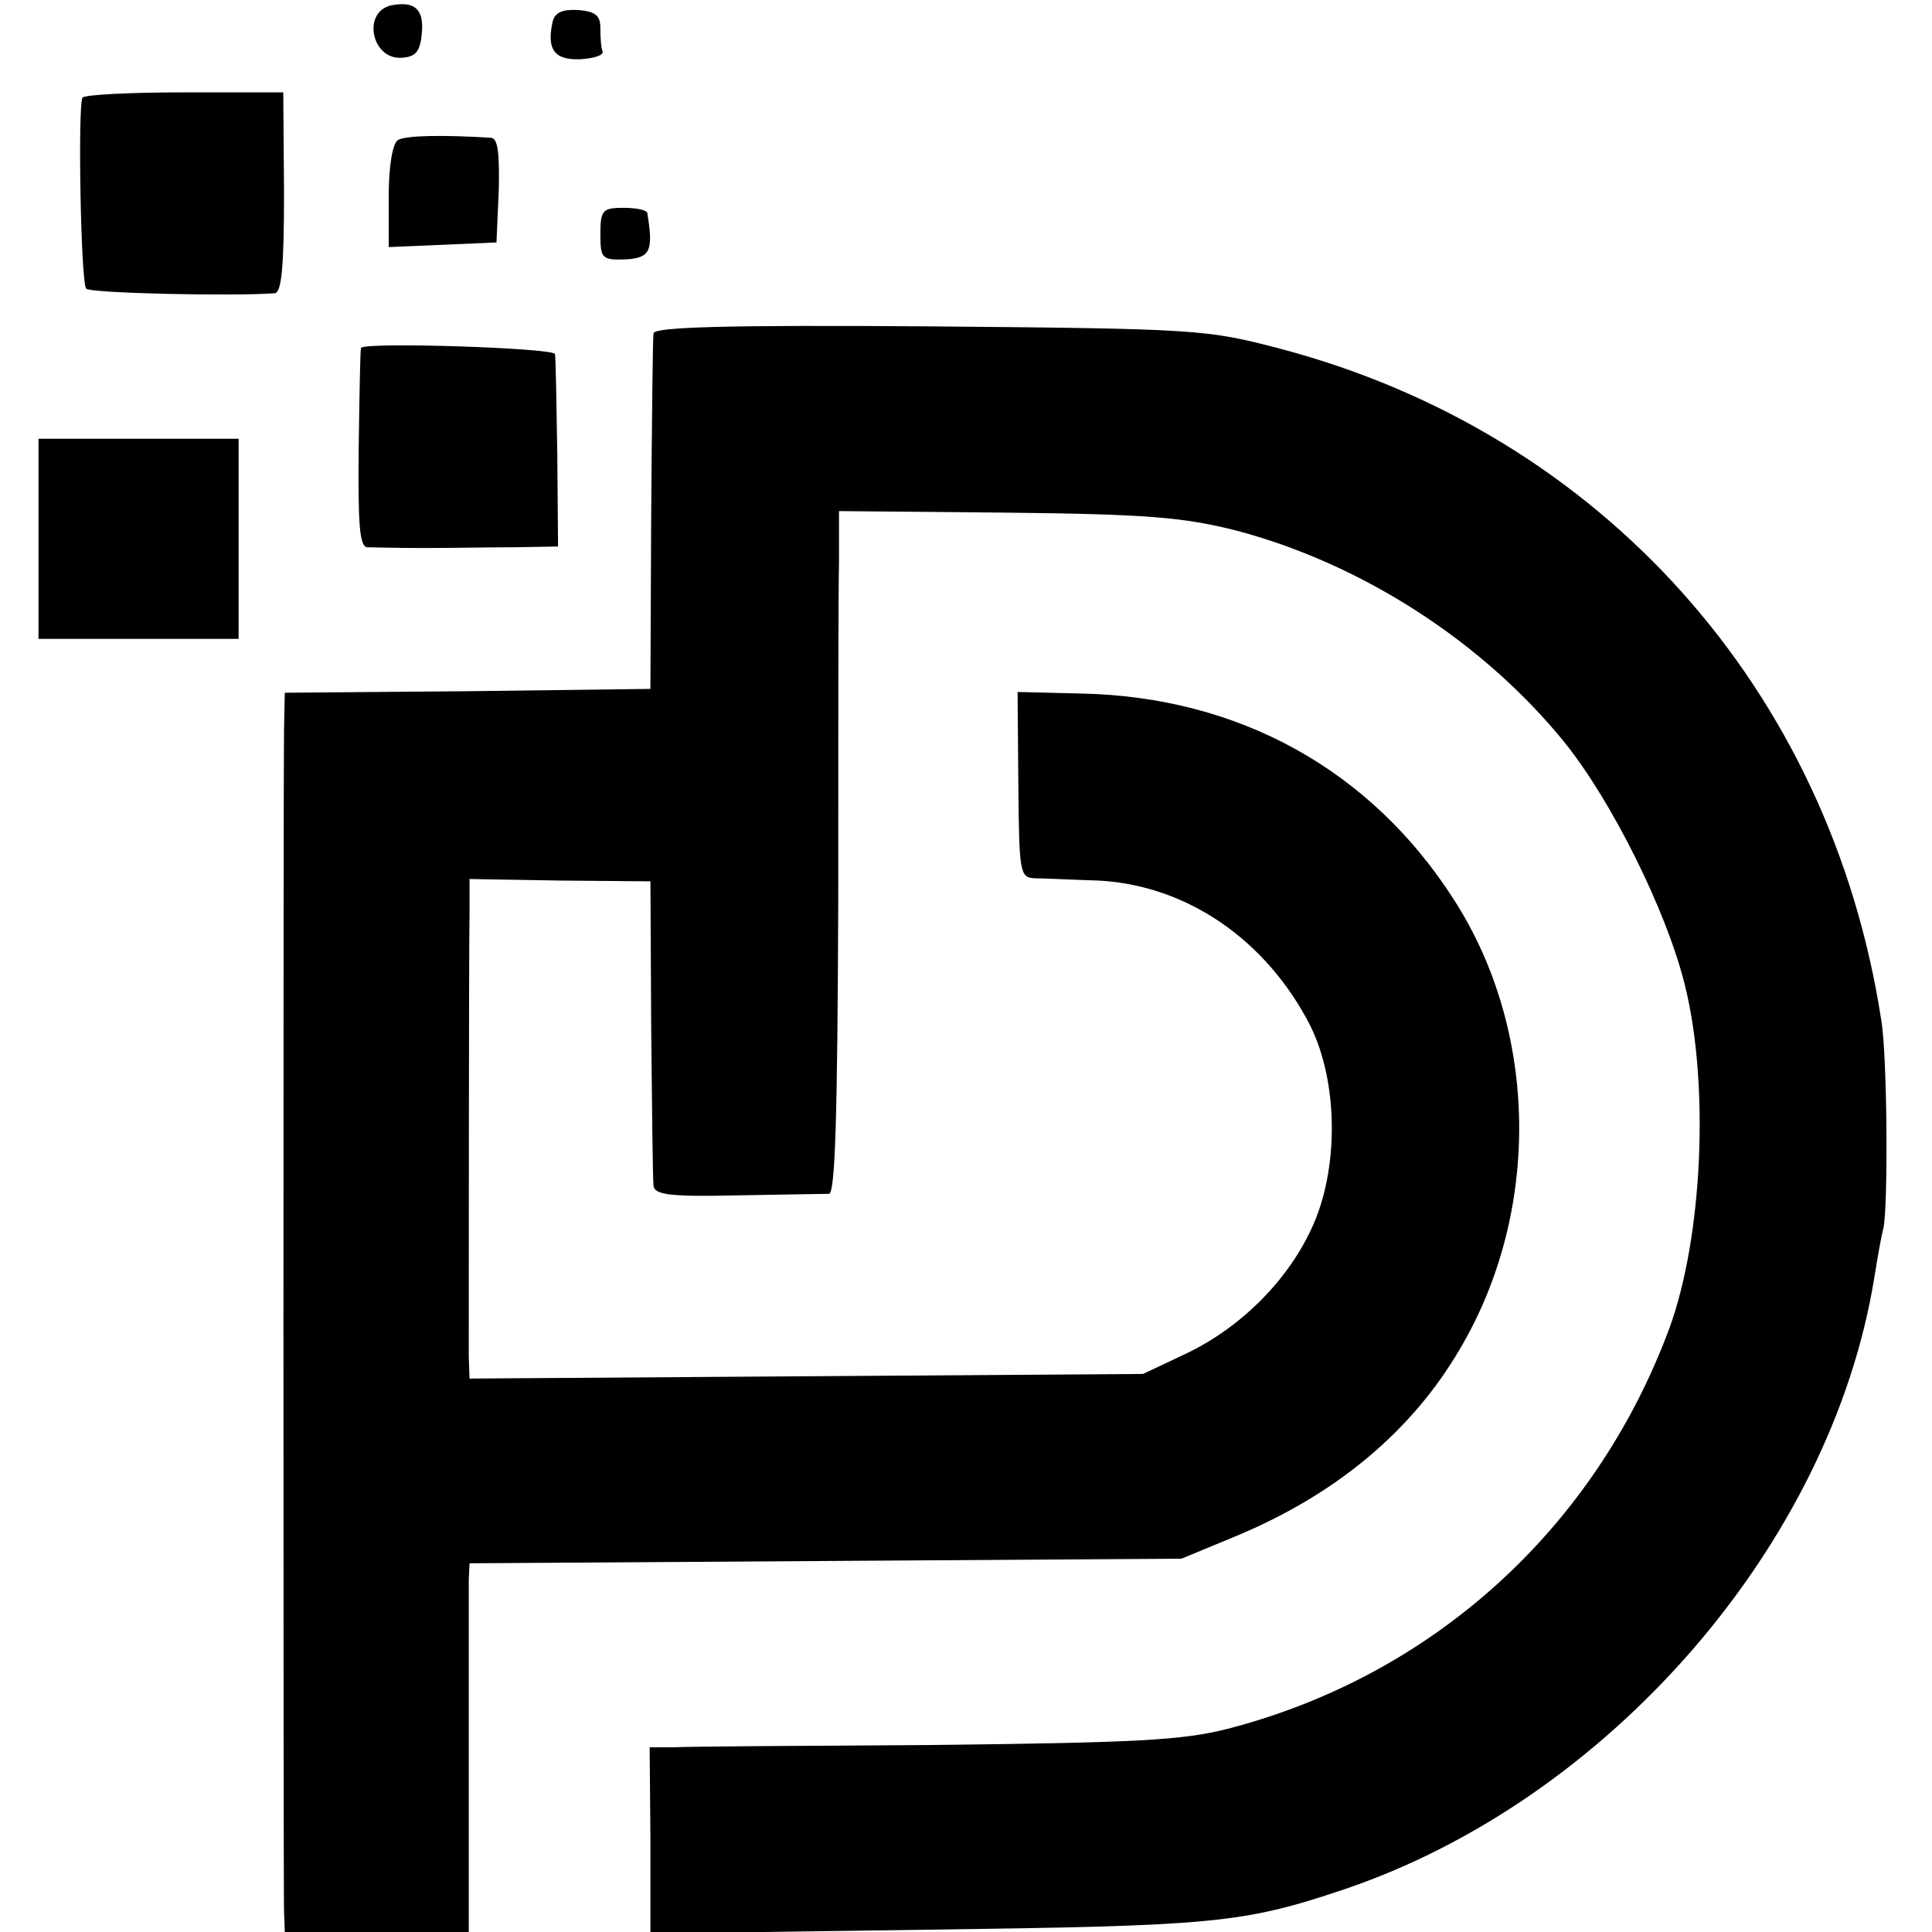
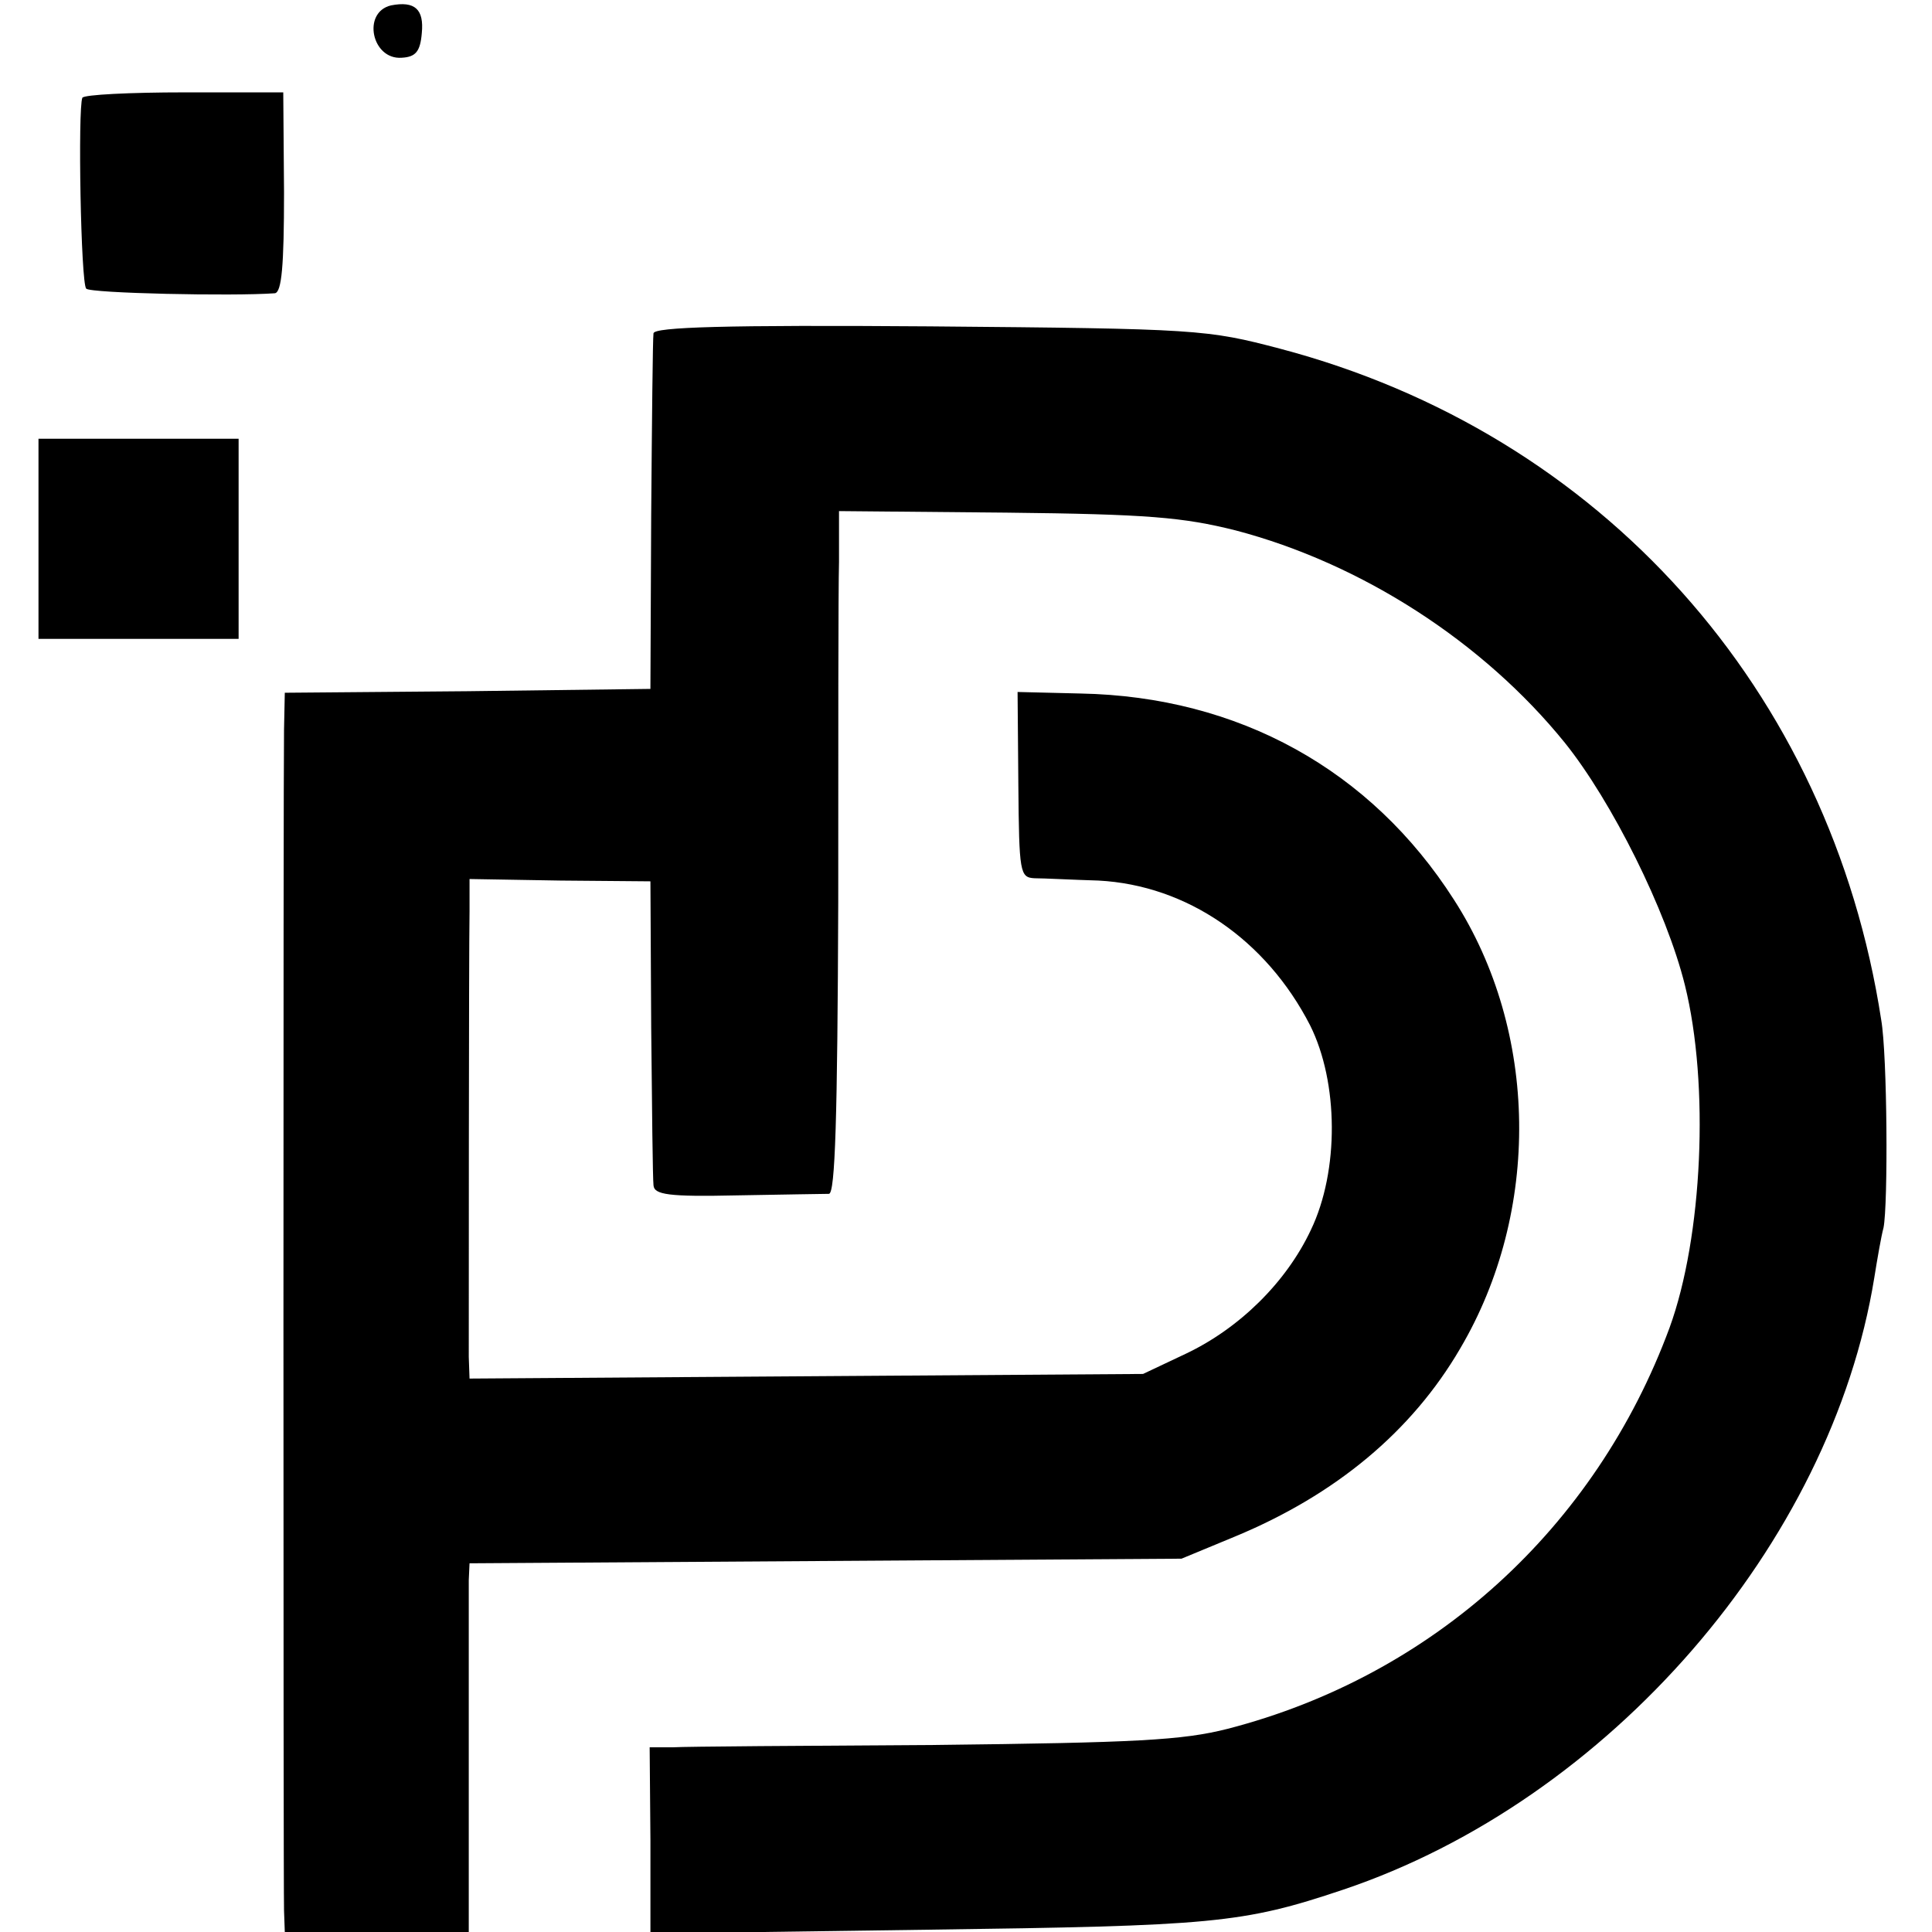
<svg xmlns="http://www.w3.org/2000/svg" version="1.0" width="251pt" height="251pt" viewBox="0 0 251 251" preserveAspectRatio="xMidYMid meet">
  <g transform="translate(0,251) scale(0.1,-0.1)" fill="#000000" stroke="none">
    <path d="M508 2503 c-38 -9 -25 -71 14 -68 18 1 24 8 26 32 3 31 -9 42 -40 36z" />
-     <path d="M718 2482 c-8 -36 2 -50 35 -49 18 1 31 5 30 10 -2 4 -3 17 -3 30 0 17 -6 22 -29 24 -20 1 -30 -3 -33 -15z" />
    <path d="M107 2383 c-6 -14 -2 -241 5 -248 5 -6 190 -10 245 -6 9 1 12 36 12 131 l-1 130 -128 0 c-71 0 -131 -3 -133 -7z" />
-     <path d="M517 2328 c-7 -4 -12 -34 -12 -73 l0 -66 70 3 70 3 3 68 c1 48 -1 67 -10 68 -63 4 -112 3 -121 -3z" />
-     <path d="M780 2206 c0 -32 2 -34 33 -33 32 2 36 11 28 60 0 4 -14 7 -31 7 -27 0 -30 -3 -30 -34z" />
    <path d="M849 2077 c-1 -7 -2 -113 -3 -237 l-1 -225 -237 -3 -238 -2 -1 -48 c-1 -56 -1 -1495 0 -1534 l1 -28 120 0 119 0 0 217 c0 120 0 228 0 240 l1 22 463 3 462 3 70 29 c130 54 229 136 292 244 105 178 102 412 -8 583 -108 169 -280 264 -485 268 l-82 2 1 -121 c1 -114 2 -120 21 -121 12 0 49 -2 83 -3 115 -6 218 -77 275 -188 37 -74 38 -189 1 -266 -32 -68 -93 -128 -163 -161 l-55 -26 -437 -3 -438 -3 -1 28 c0 34 0 522 1 579 l0 42 118 -2 117 -1 1 -190 c1 -104 2 -197 3 -205 1 -12 19 -15 108 -13 60 1 113 2 120 2 8 1 11 98 12 379 0 207 0 406 1 442 l0 66 218 -2 c183 -2 229 -6 297 -23 164 -43 322 -145 428 -276 61 -76 132 -218 156 -315 32 -129 23 -327 -20 -445 -96 -260 -307 -452 -574 -521 -59 -15 -119 -18 -380 -21 -170 -1 -324 -2 -340 -3 l-31 0 1 -121 0 -121 360 5 c371 5 409 8 540 52 345 116 634 449 690 795 4 25 9 54 12 65 6 30 5 224 -3 270 -66 429 -364 762 -781 872 -95 25 -107 26 -455 29 -267 2 -358 -1 -359 -9z" />
-     <path d="M469 2058 c-1 -2 -2 -60 -3 -130 -1 -98 1 -128 11 -129 7 0 40 -1 73 -1 33 0 86 1 118 1 l57 1 -1 120 c-1 66 -2 125 -3 130 -1 8 -248 16 -252 8z" />
    <path d="M50 1810 l0 -130 130 0 130 0 0 130 0 130 -130 0 -130 0 0 -130z" />
  </g>
</svg>